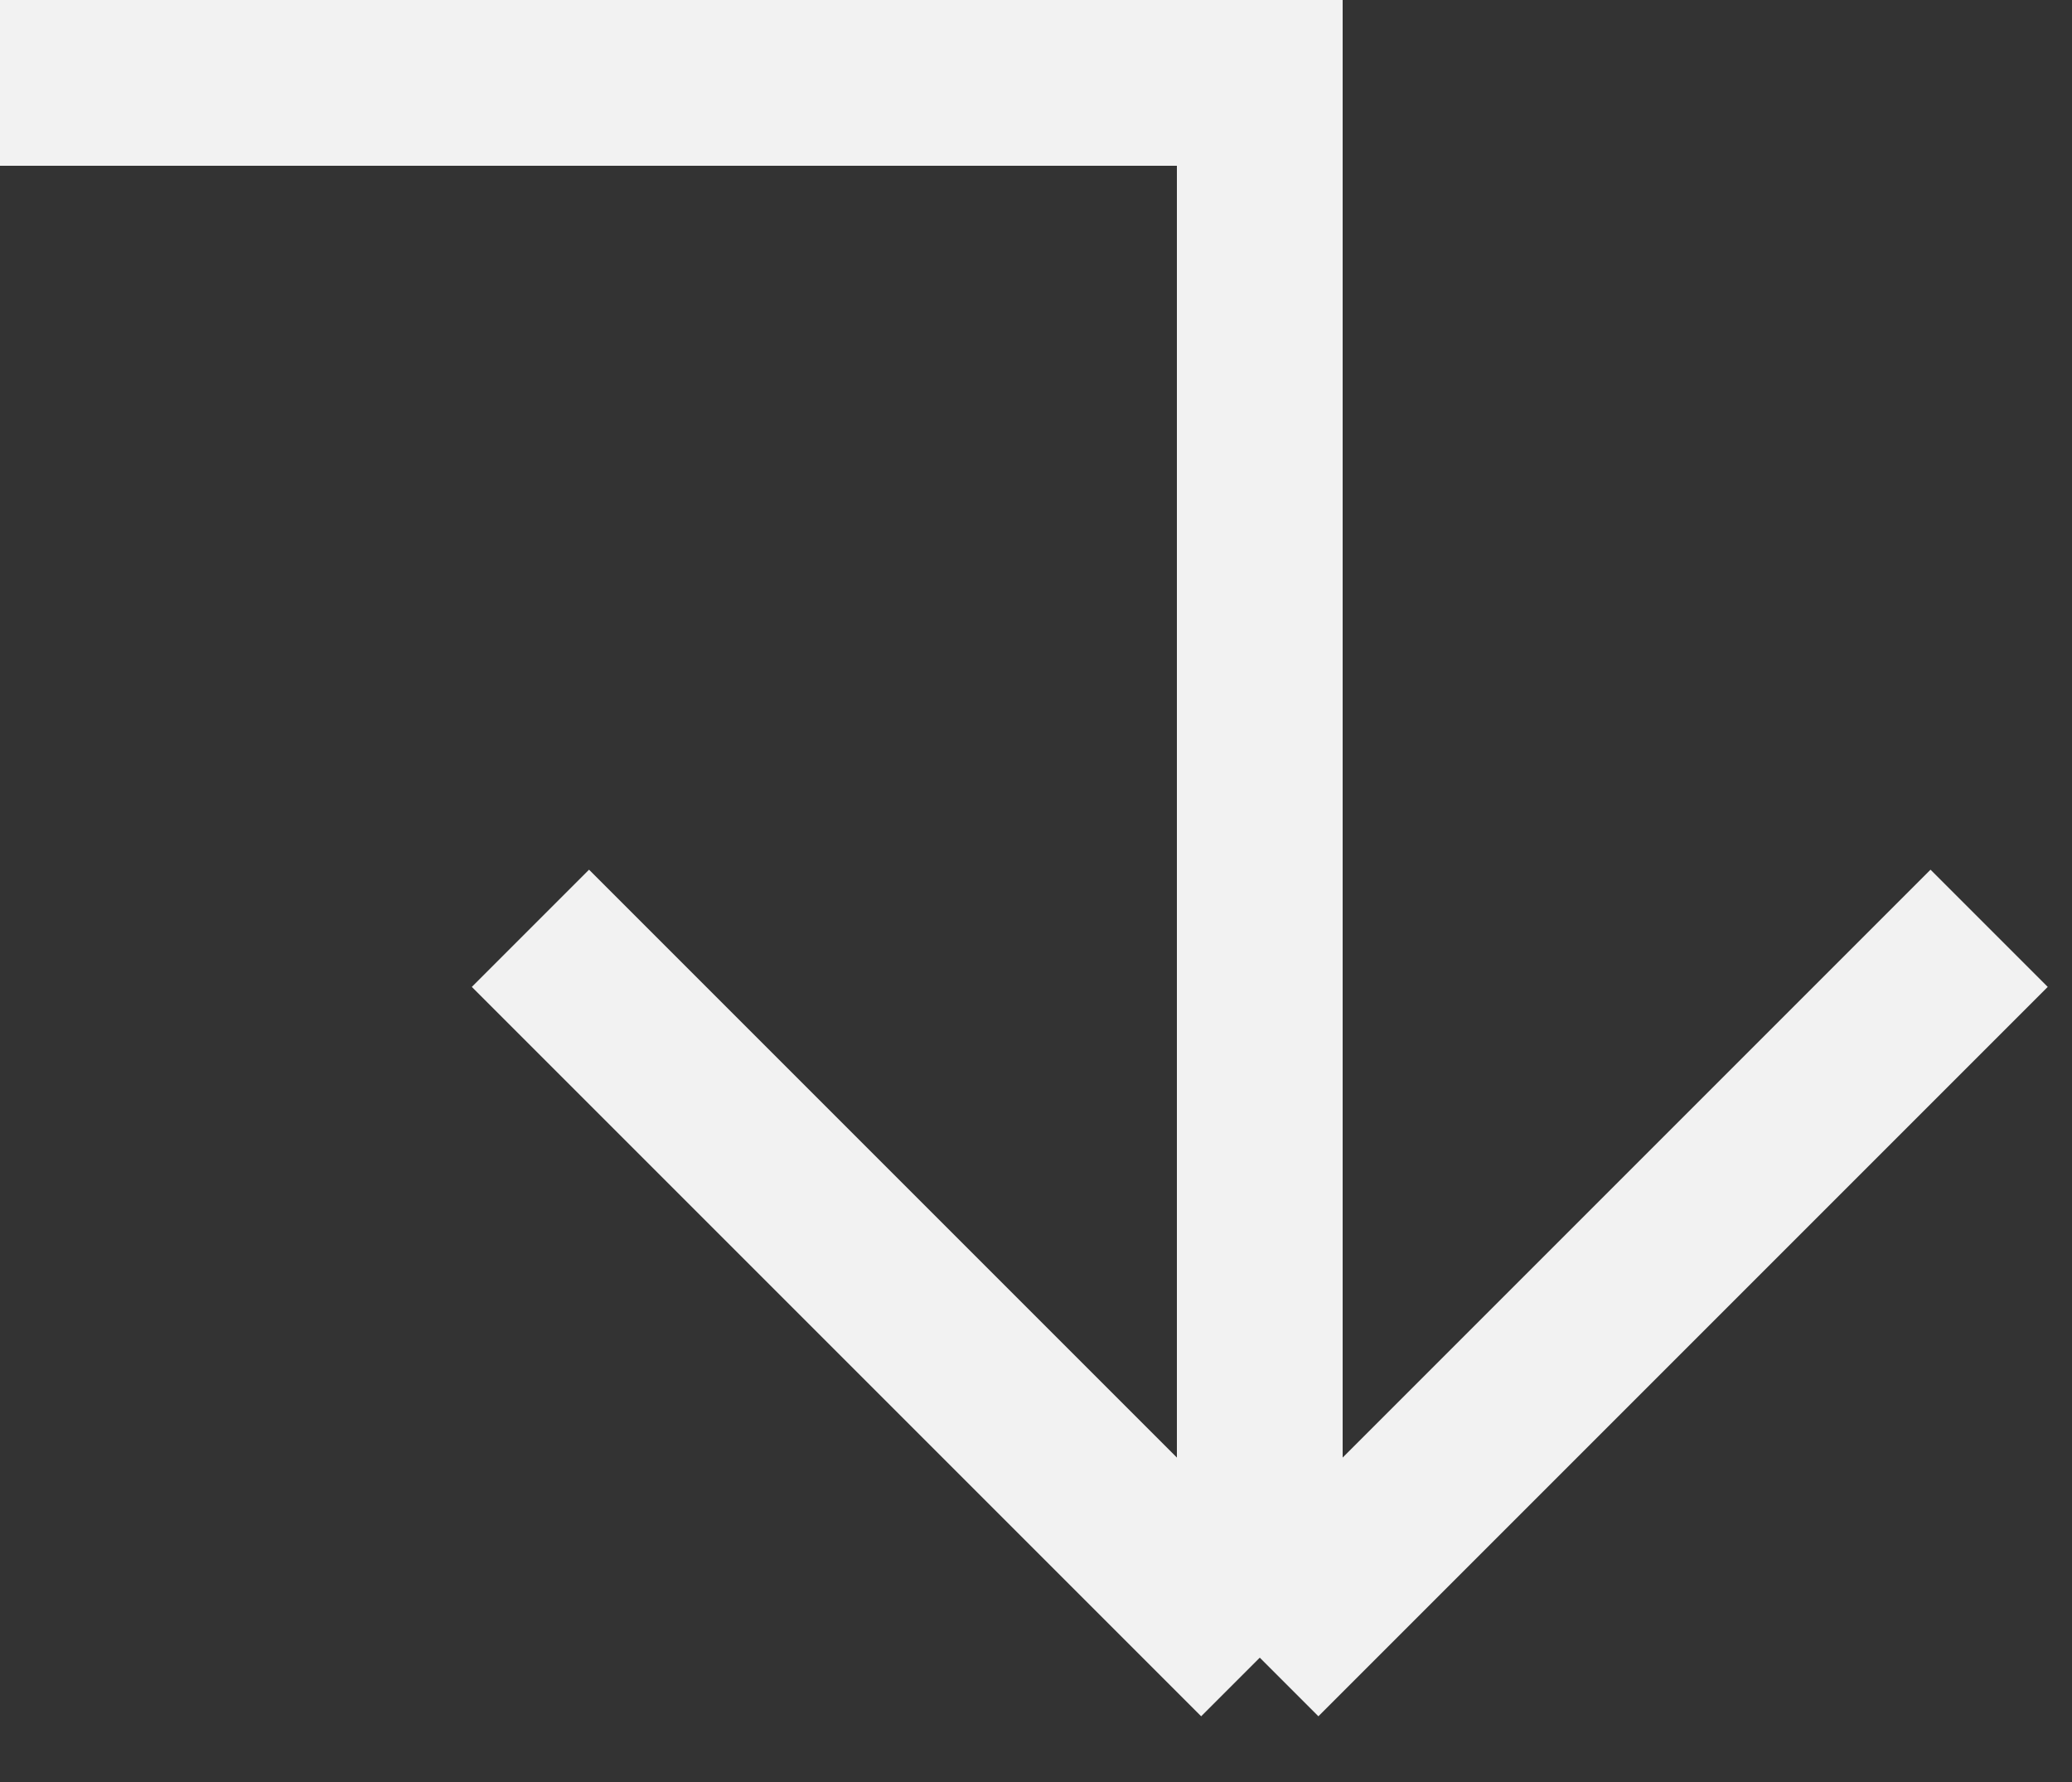
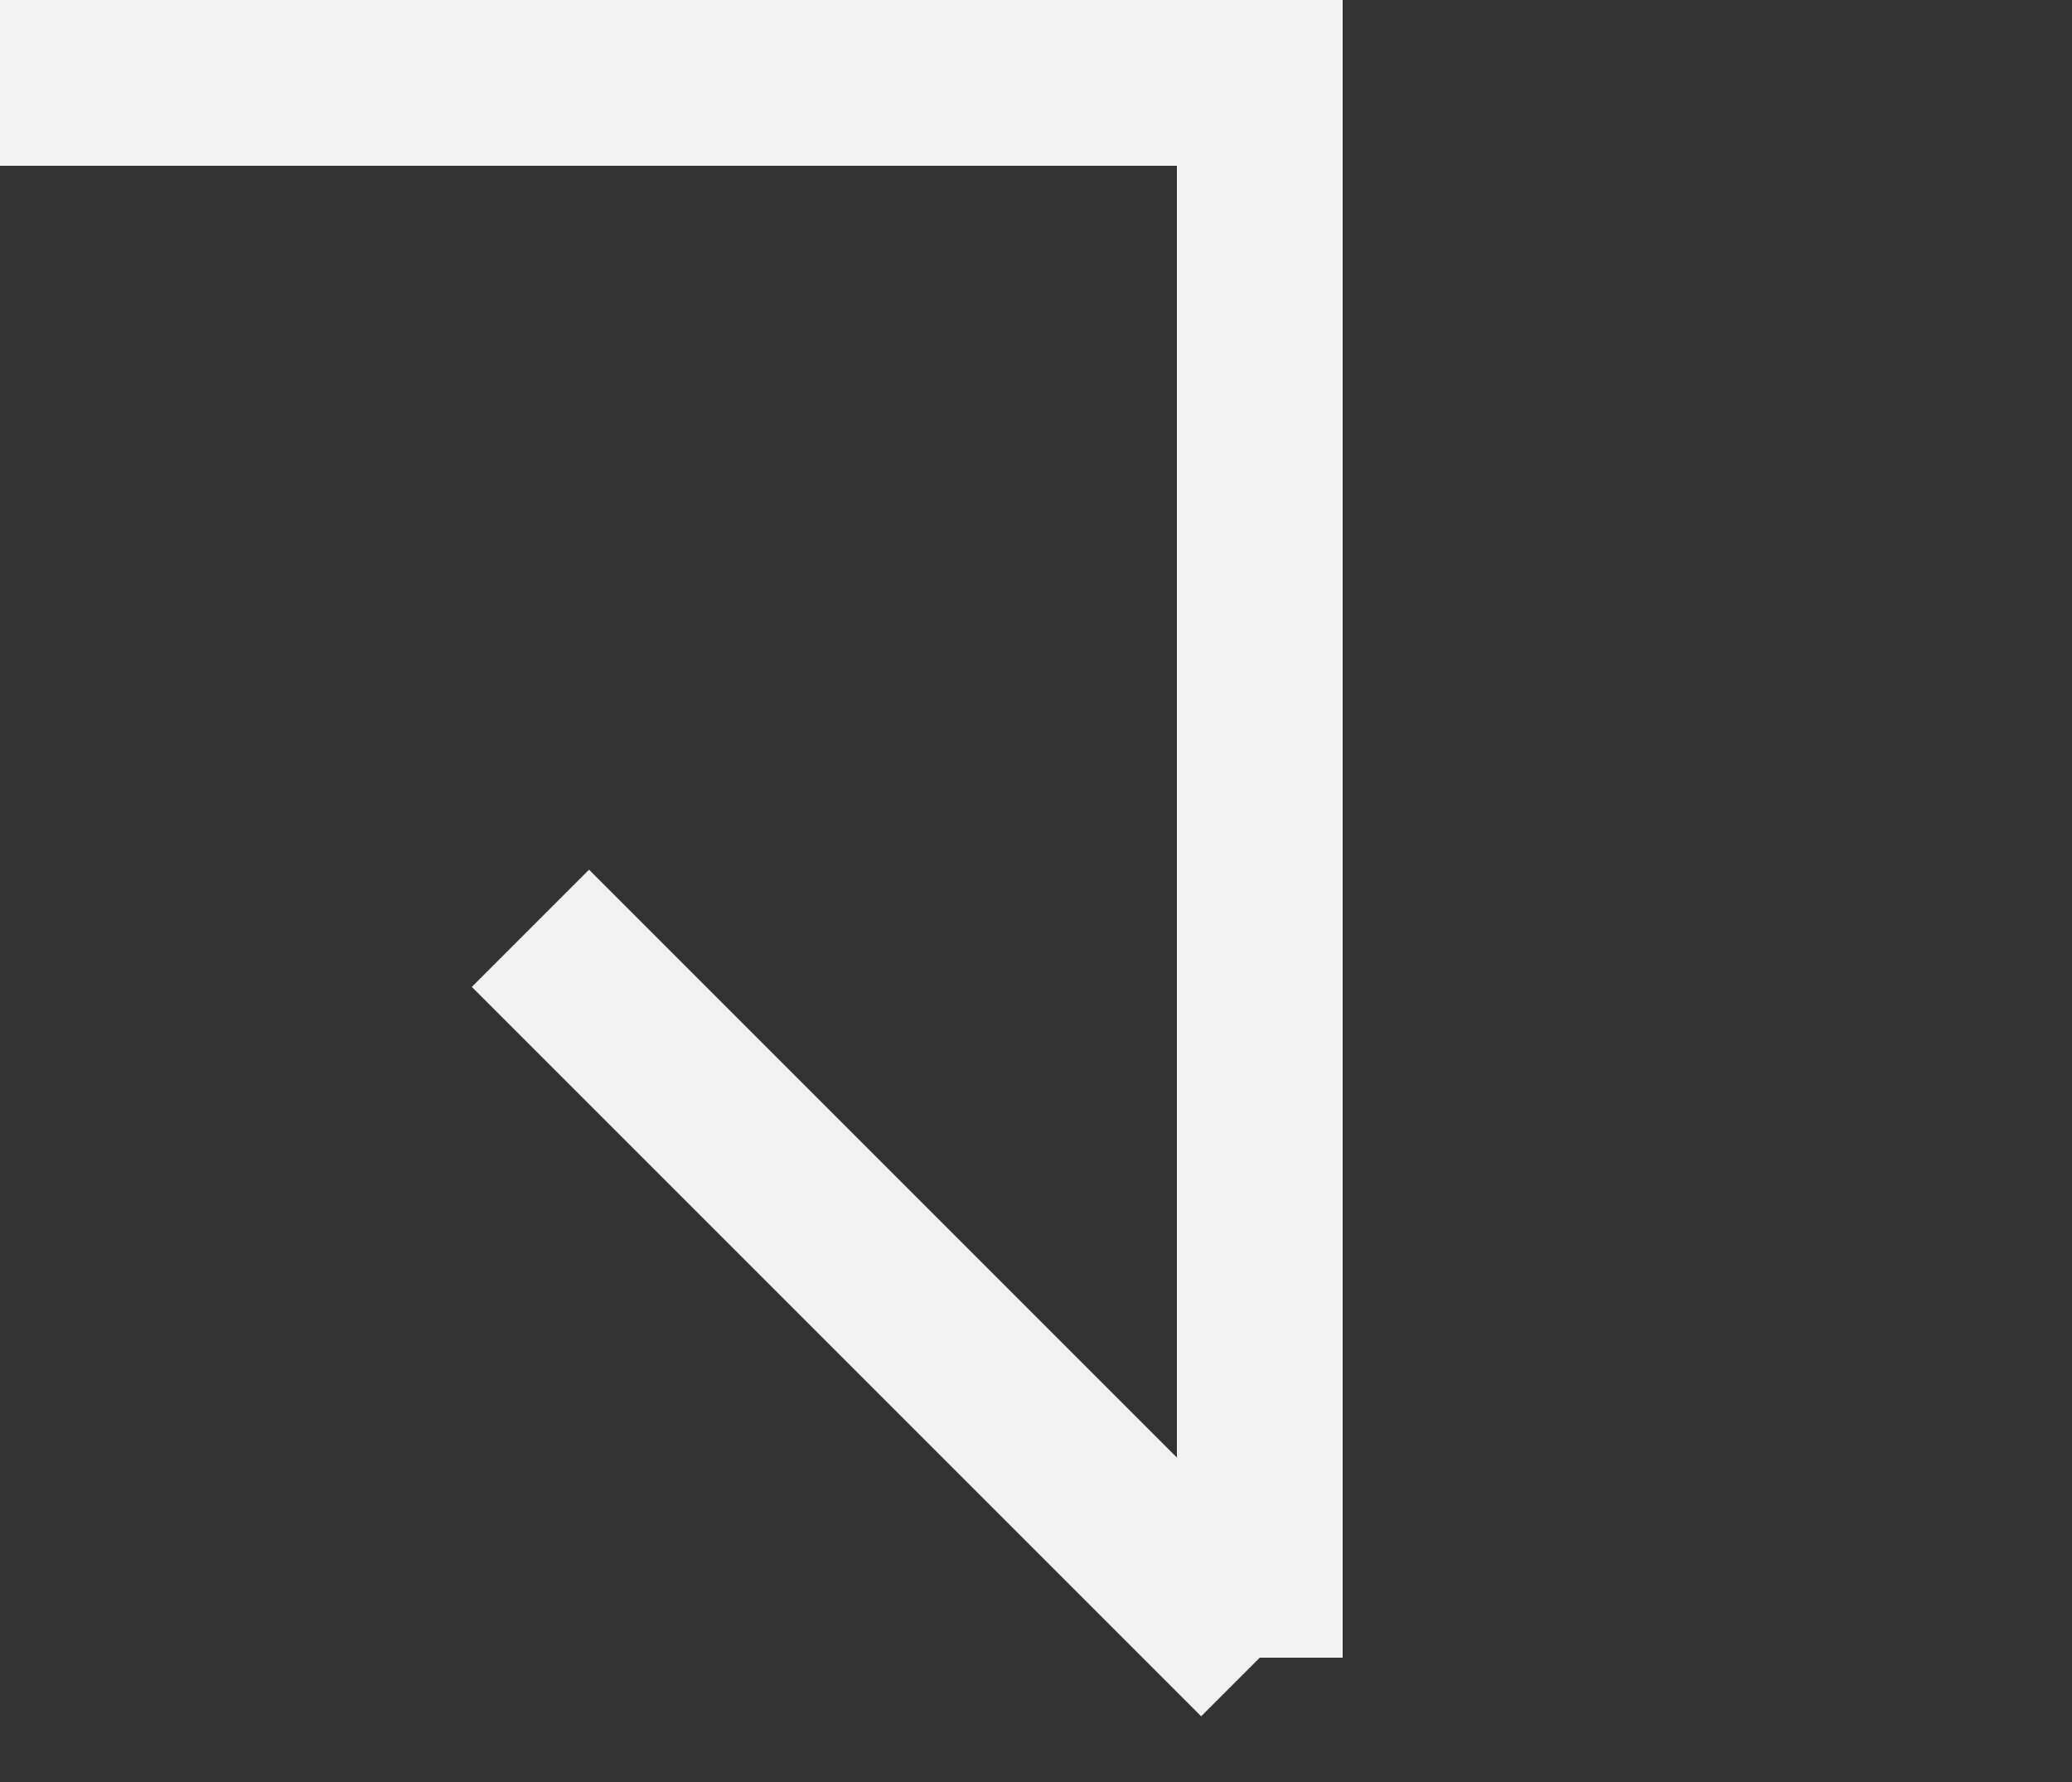
<svg xmlns="http://www.w3.org/2000/svg" width="50" height="43" viewBox="0 0 50 43" fill="none">
  <rect x="0" y="0" width="50" height="43" fill="#333333" stroke="none" />
-   <path id="Vector 1" d="M0 2L30.4 2L30.4 40M30.4 40L48 22.4M30.4 40L12.8 22.4" stroke="#F2F2F2" stroke-width="4" />
+   <path id="Vector 1" d="M0 2L30.4 2L30.4 40M30.4 40M30.4 40L12.8 22.4" stroke="#F2F2F2" stroke-width="4" />
</svg>